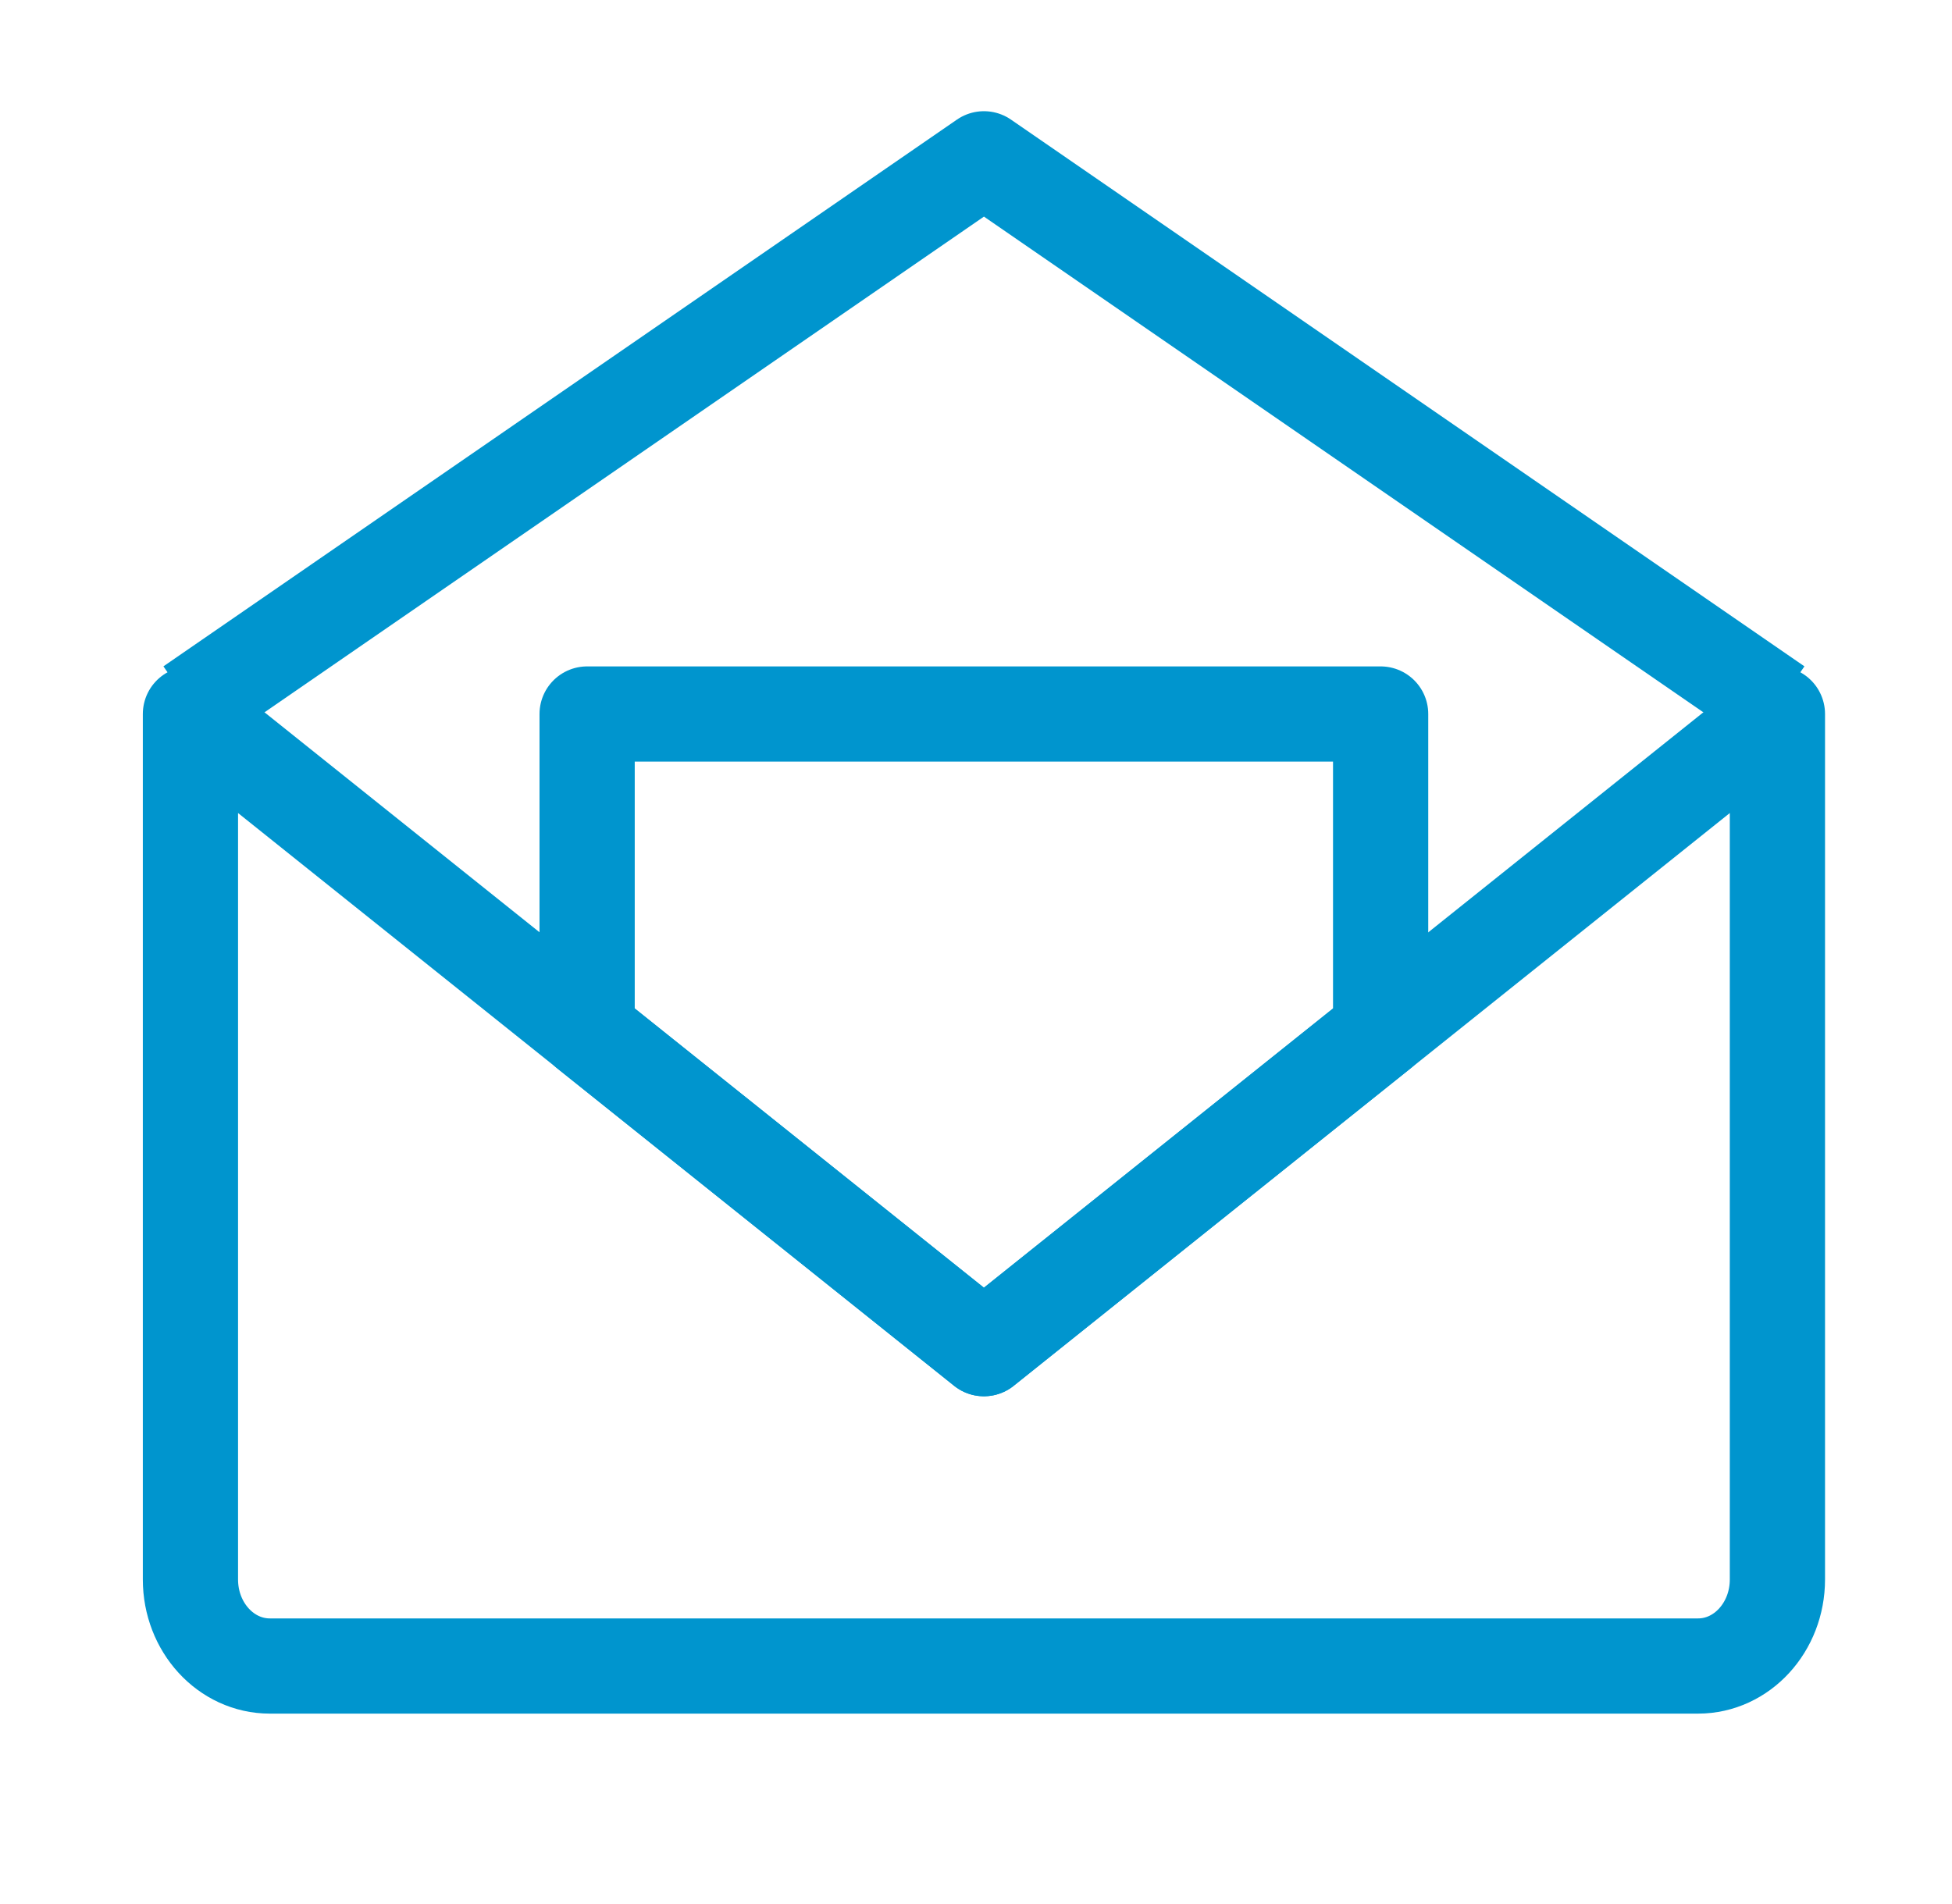
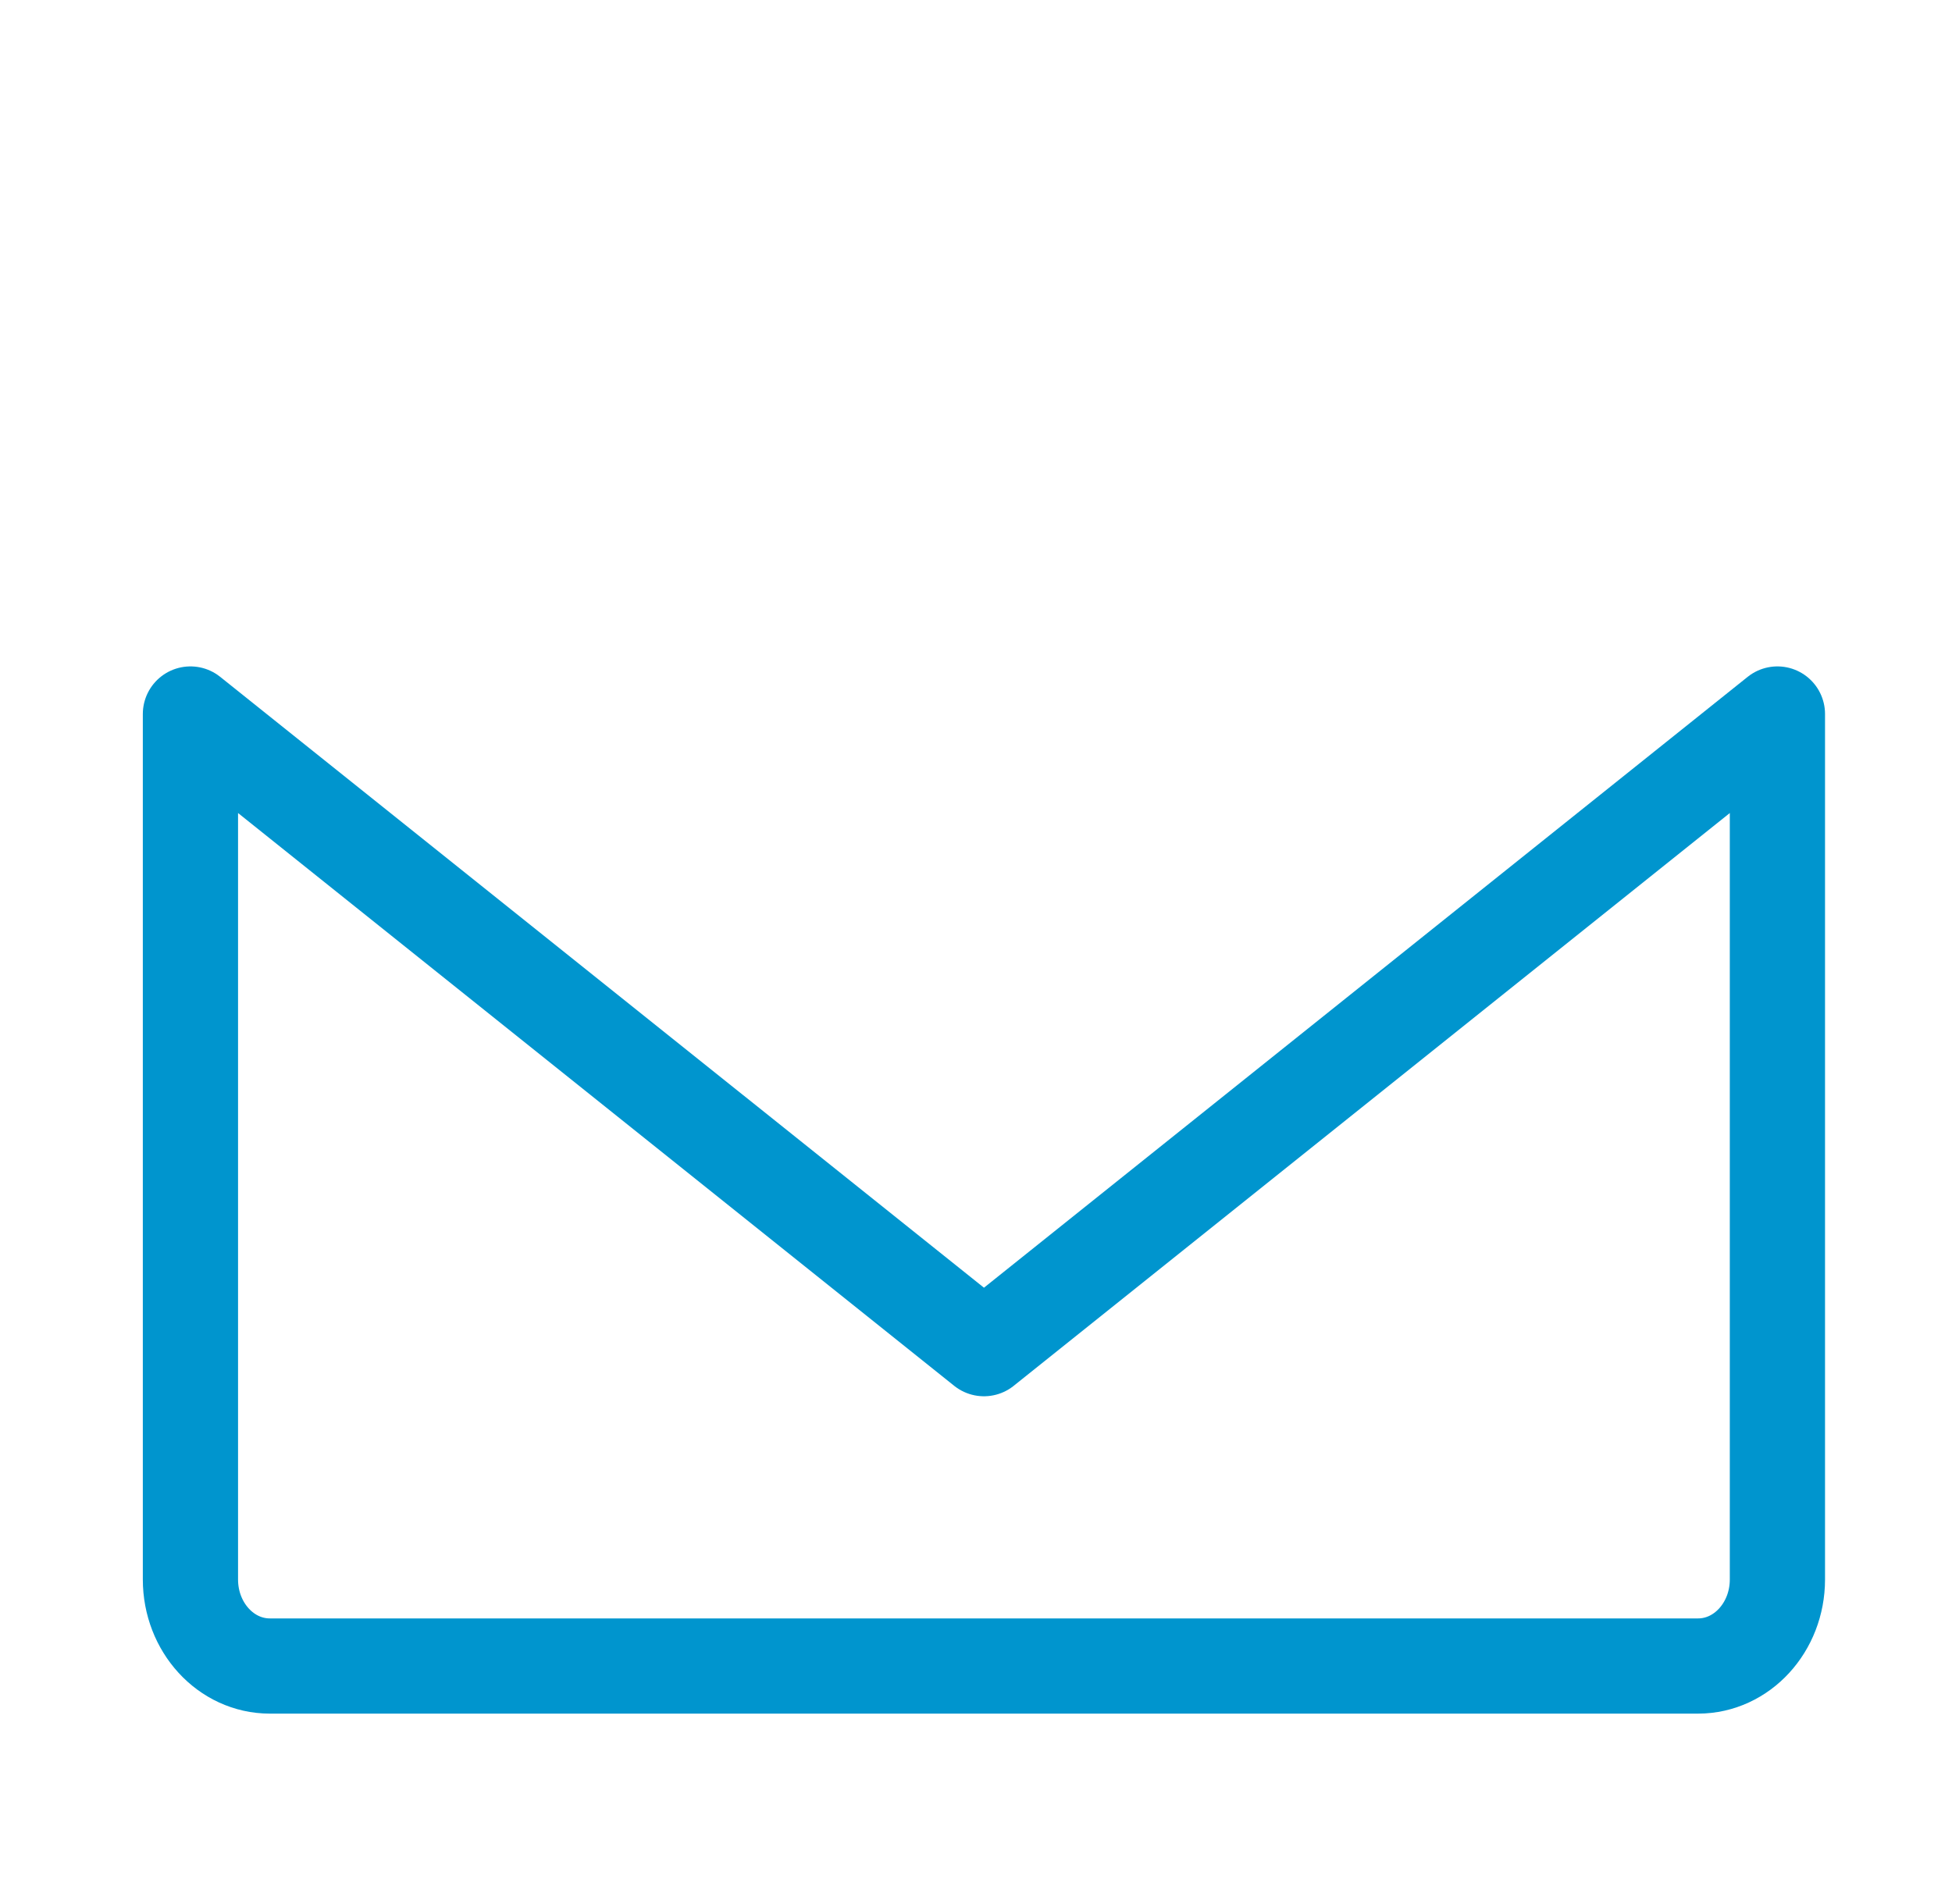
<svg xmlns="http://www.w3.org/2000/svg" width="41" height="40" viewBox="0 0 41 40" fill="none">
  <path d="M37.333 15V33.182C37.333 34.186 36.587 35 35.667 35H5.667C4.746 35 4 34.186 4 33.182V15L20.667 28.333L37.333 15Z" stroke="#0095CE" stroke-width="2" stroke-linejoin="round" />
-   <path d="M4 14.822L20.667 3.336L37.333 14.822" stroke="#0095CE" stroke-width="2" stroke-linejoin="round" />
-   <path d="M28.999 15H12.332V21.667L20.665 28.333L28.999 21.667V15Z" stroke="#0095CE" stroke-width="2" stroke-linejoin="round" />
</svg>